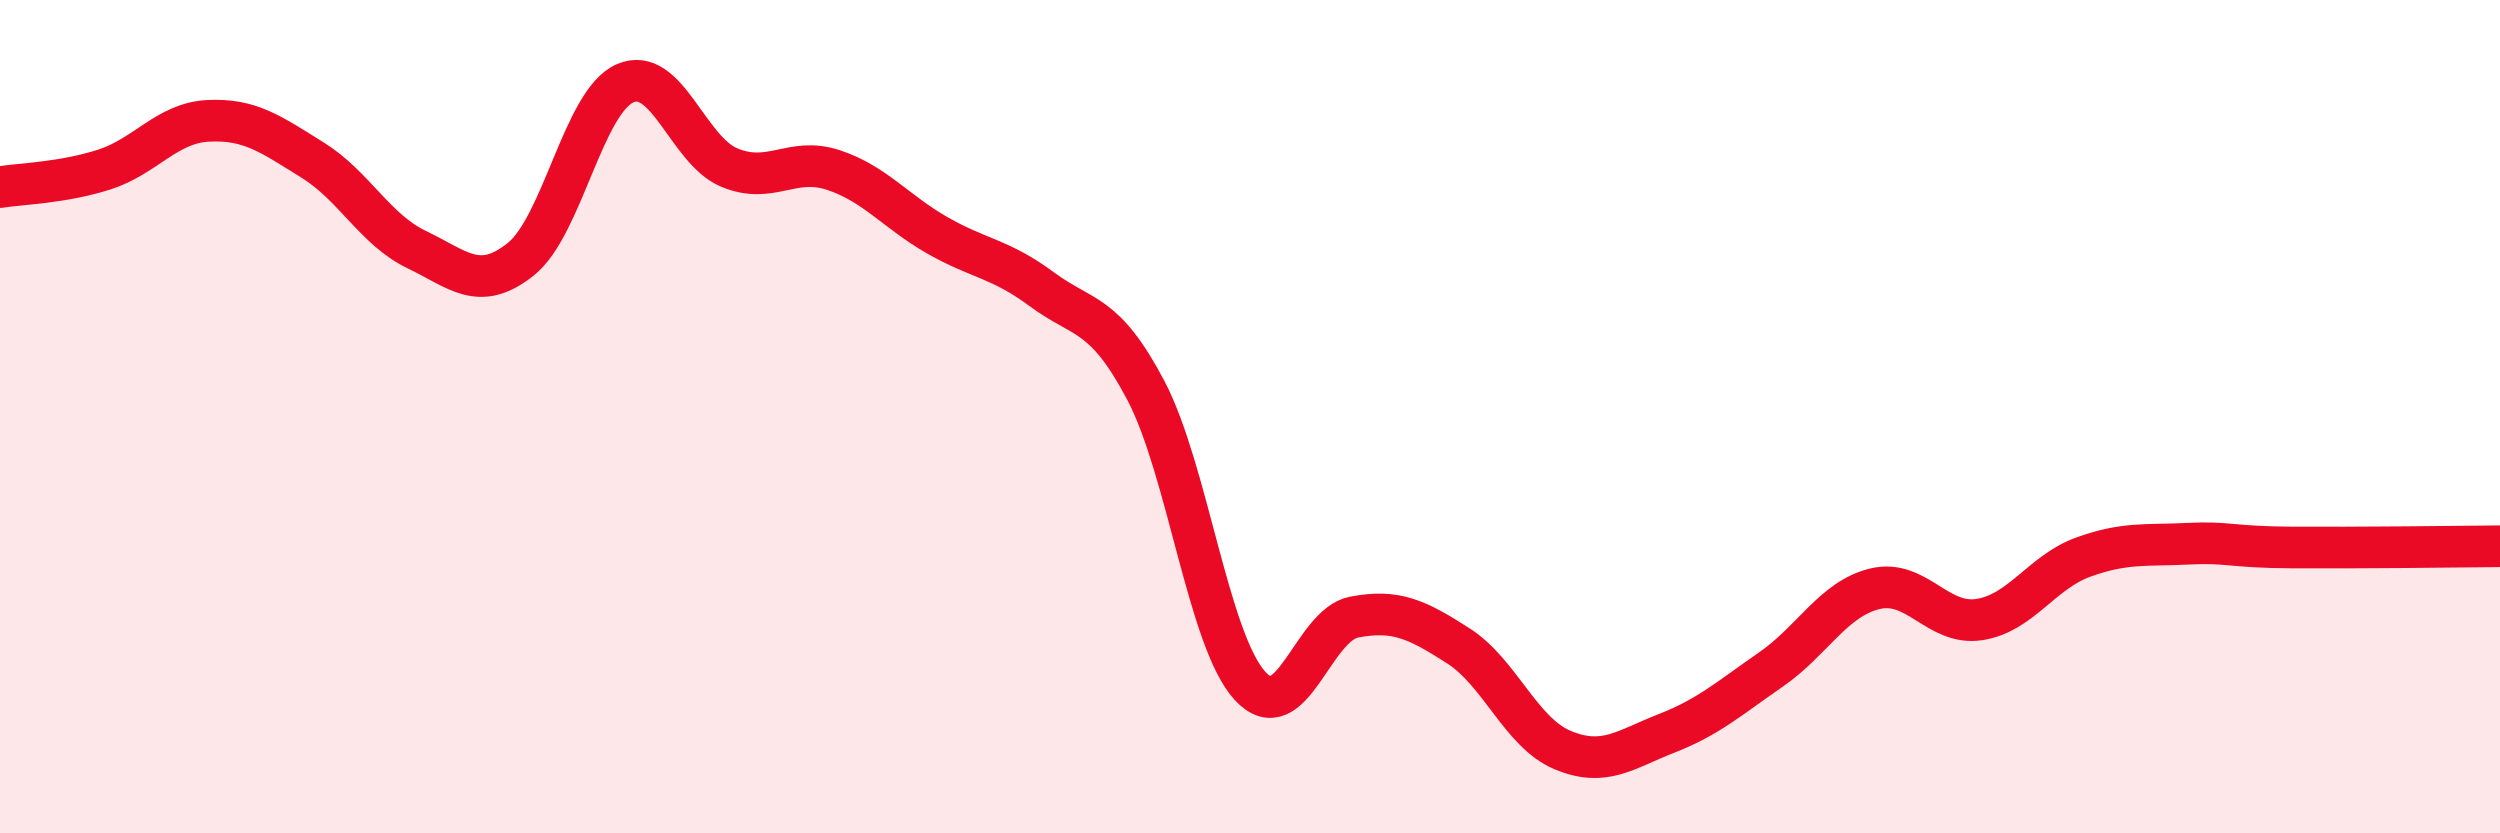
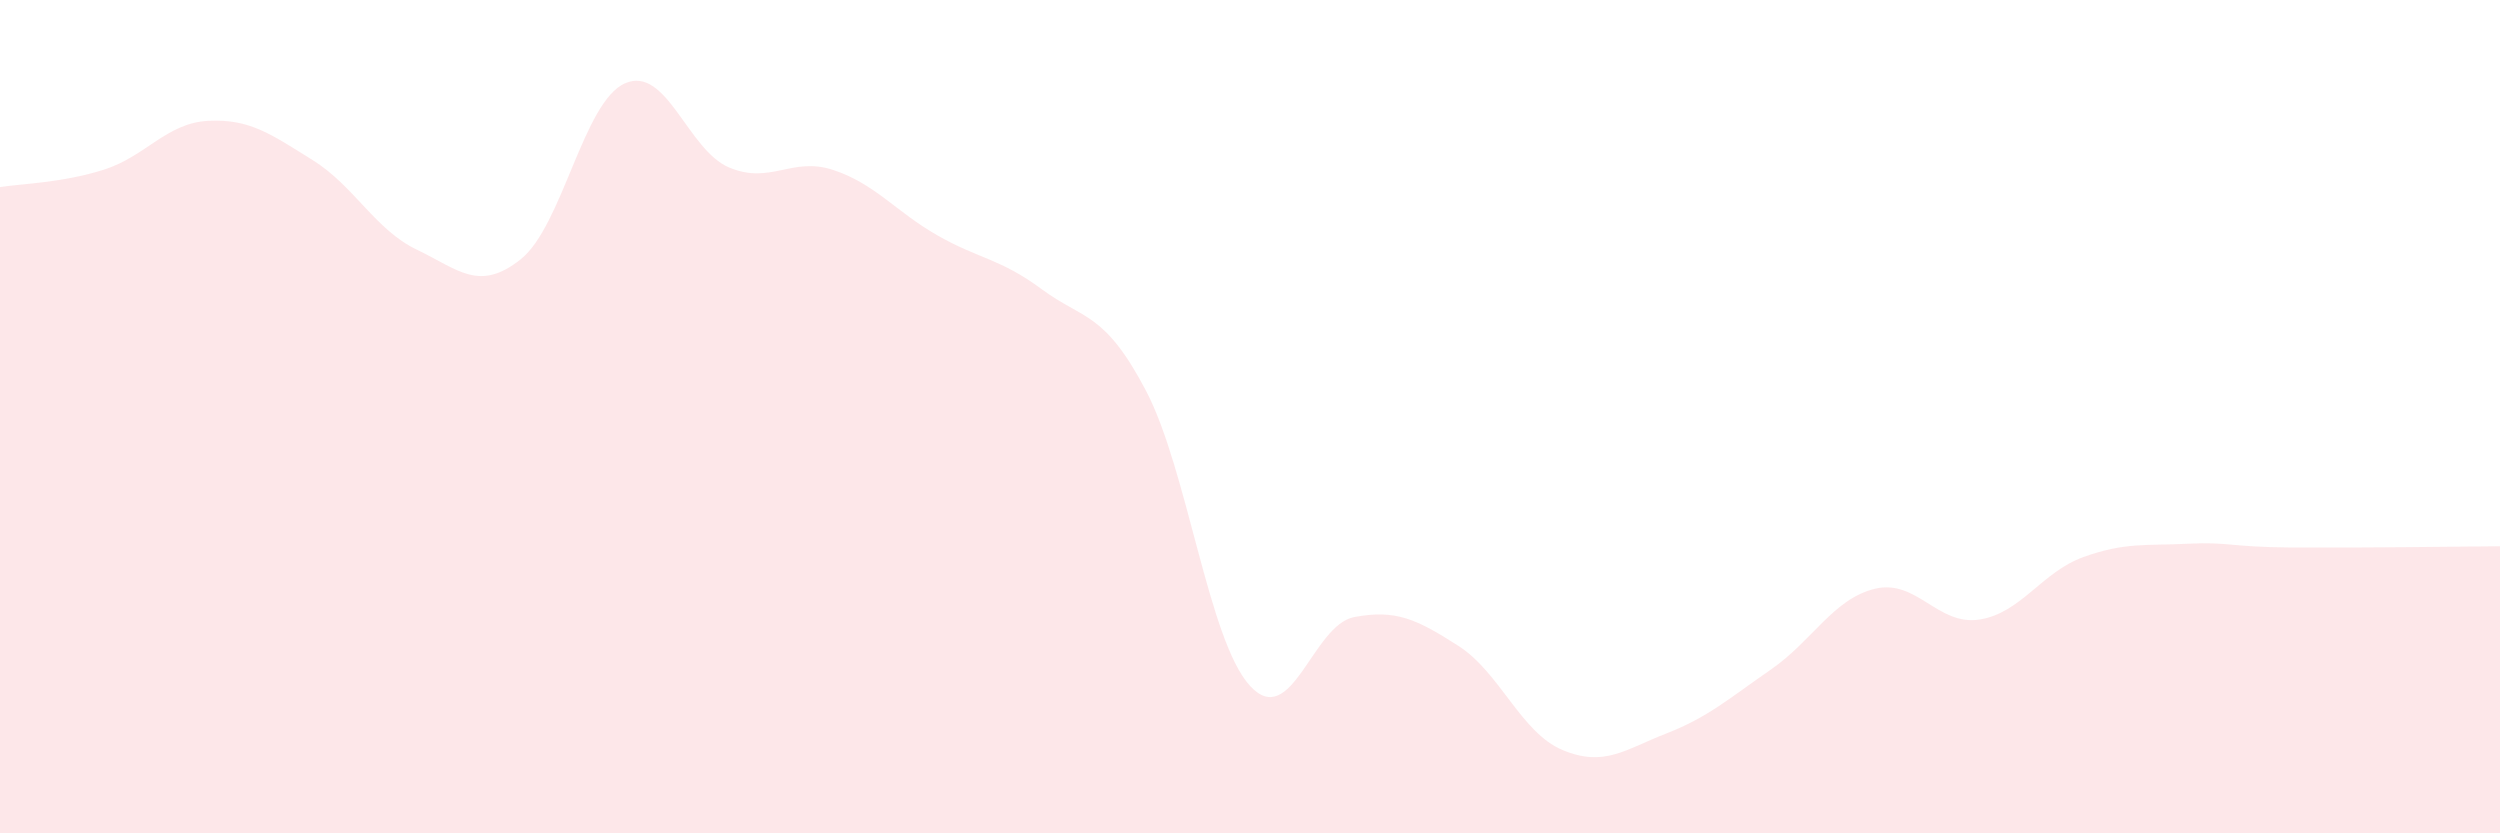
<svg xmlns="http://www.w3.org/2000/svg" width="60" height="20" viewBox="0 0 60 20">
  <path d="M 0,4.49 C 0.5,4.41 1.5,4.39 2.5,4.07 C 3.5,3.75 4,2.95 5,2.9 C 6,2.85 6.5,3.22 7.5,3.84 C 8.5,4.46 9,5.51 10,5.99 C 11,6.47 11.5,7.02 12.5,6.22 C 13.5,5.42 14,2.44 15,2 C 16,1.56 16.5,3.6 17.5,4.02 C 18.5,4.44 19,3.75 20,4.08 C 21,4.41 21.5,5.08 22.5,5.65 C 23.5,6.22 24,6.2 25,6.94 C 26,7.68 26.5,7.47 27.5,9.37 C 28.5,11.27 29,15.37 30,16.46 C 31,17.55 31.5,15 32.5,14.81 C 33.5,14.62 34,14.86 35,15.5 C 36,16.14 36.5,17.58 37.5,18 C 38.5,18.42 39,17.99 40,17.6 C 41,17.21 41.5,16.76 42.5,16.07 C 43.5,15.38 44,14.37 45,14.13 C 46,13.89 46.5,15.02 47.5,14.87 C 48.5,14.72 49,13.73 50,13.37 C 51,13.01 51.5,13.1 52.5,13.05 C 53.5,13 53.5,13.13 55,13.14 C 56.5,13.15 59,13.12 60,13.11L60 20L0 20Z" fill="#EB0A25" opacity="0.1" stroke-linecap="round" stroke-linejoin="round" />
-   <path d="M 0,4.49 C 0.5,4.41 1.5,4.39 2.5,4.07 C 3.5,3.75 4,2.95 5,2.9 C 6,2.85 6.5,3.22 7.5,3.84 C 8.5,4.46 9,5.51 10,5.99 C 11,6.47 11.5,7.02 12.5,6.22 C 13.5,5.42 14,2.44 15,2 C 16,1.56 16.5,3.6 17.5,4.02 C 18.5,4.44 19,3.75 20,4.08 C 21,4.41 21.5,5.08 22.5,5.65 C 23.5,6.22 24,6.2 25,6.94 C 26,7.68 26.5,7.47 27.5,9.37 C 28.5,11.27 29,15.37 30,16.46 C 31,17.55 31.5,15 32.5,14.81 C 33.5,14.62 34,14.86 35,15.5 C 36,16.14 36.5,17.58 37.5,18 C 38.5,18.42 39,17.99 40,17.6 C 41,17.21 41.5,16.76 42.5,16.07 C 43.5,15.38 44,14.37 45,14.13 C 46,13.89 46.5,15.02 47.5,14.87 C 48.5,14.72 49,13.73 50,13.37 C 51,13.01 51.5,13.1 52.5,13.05 C 53.5,13 53.5,13.13 55,13.14 C 56.5,13.15 59,13.12 60,13.11" stroke="#EB0A25" stroke-width="1" fill="none" stroke-linecap="round" stroke-linejoin="round" />
</svg>